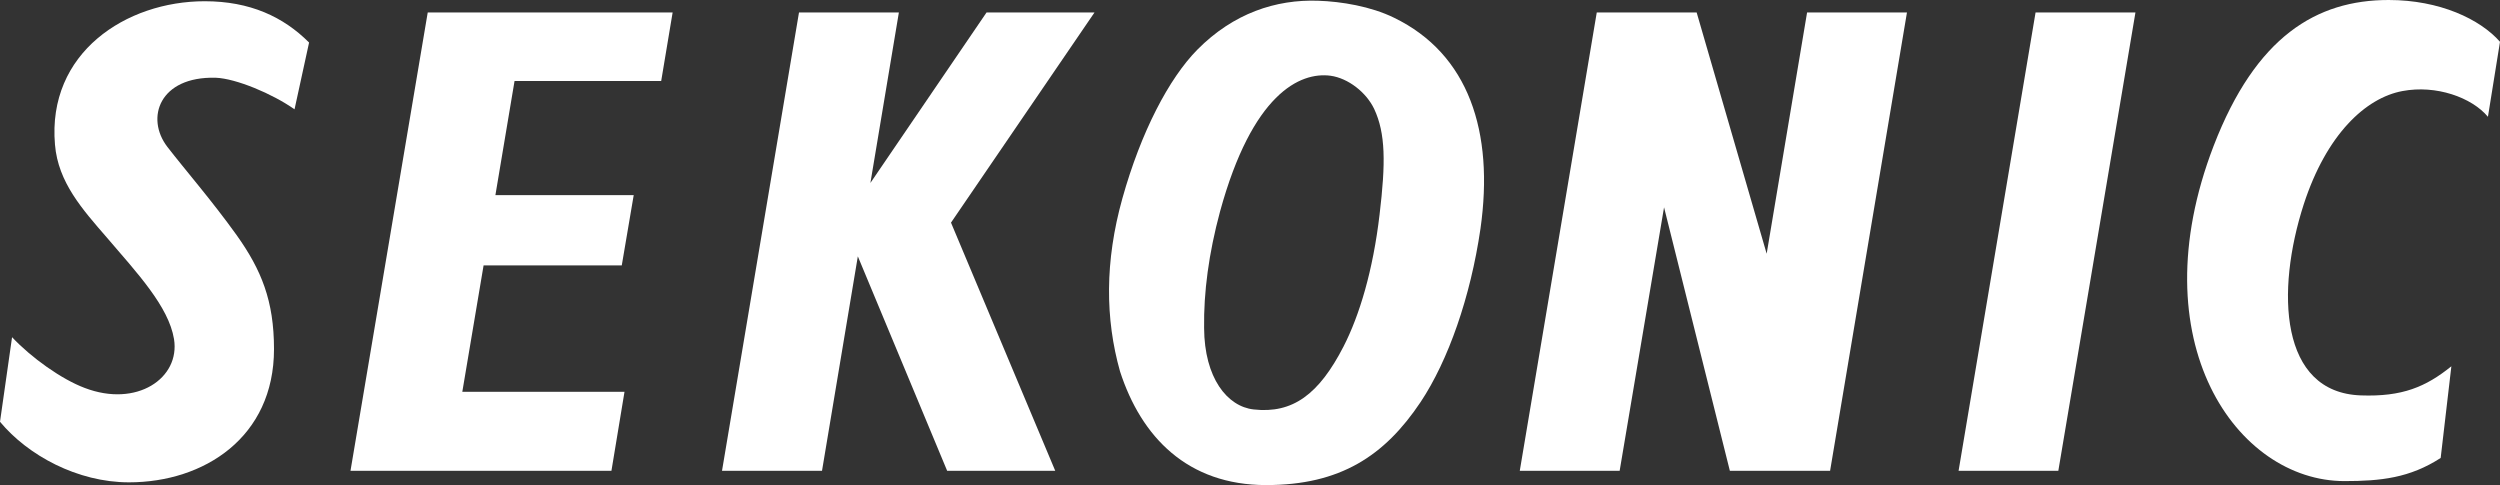
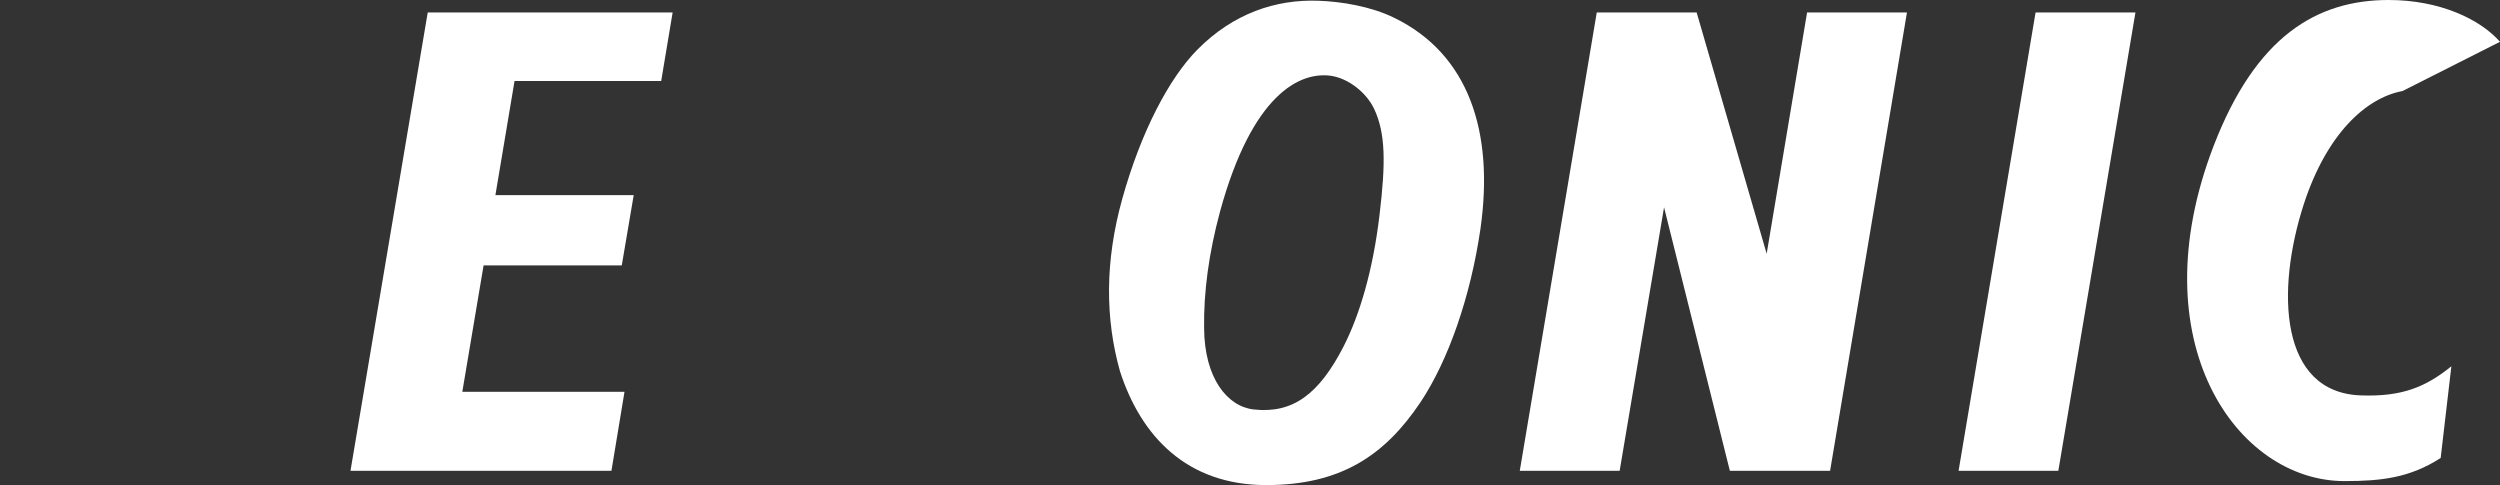
<svg xmlns="http://www.w3.org/2000/svg" version="1.1" id="Layer_1" x="0px" y="0px" viewBox="0 0 201 39" style="enable-background:new 0 0 201 39;" xml:space="preserve">
  <rect x="0" y="0" width="201" height="39" fill="#333333" stroke="none" />
  <style type="text/css">
	.st0{fill:#FFFFFF;}
</style>
  <g>
-     <path class="st0" d="M23.68,8.79c-1.77-1.25-4.71-2.48-6.34-2.54c-4.53-0.12-5.66,3.24-3.89,5.55c1.42,1.84,3.58,4.32,5.58,7.11   c1.98,2.79,3,5.26,3,9.16c0,7.09-5.62,10.71-11.66,10.71c-4.14,0-8.13-2.17-10.37-4.87l0.97-6.8c1.54,1.64,3.97,3.38,5.84,4.08   c4.18,1.6,7.69-0.78,7.18-3.93c-0.43-2.62-2.98-5.33-5.39-8.15c-1.97-2.27-3.93-4.45-4.18-7.48C3.78,4.24,10.14,0.1,16.46,0.1   c3.64,0,6.32,1.25,8.39,3.32L23.68,8.79z" />
    <path class="st0" d="M112.09,1.43c-1.87-0.92-4.26-1.31-6.11-1.37c-3.39-0.12-6.81,1-9.71,3.93c-2.28,2.31-4.53,6.6-6.03,11.96   c-1.42,5.08-1.38,9.69-0.19,13.91c1.71,5.28,5.43,9.14,11.75,9.14c5.95,0,9.52-2.34,12.42-6.68c2.22-3.34,4.01-8.44,4.81-13.93   C120.14,10.59,118.08,4.34,112.09,1.43z M110.92,17.23c-0.53,4.53-1.62,8.13-2.9,10.63c-1.98,3.85-4.09,5.41-7.22,5.06   c-2.12-0.23-3.97-2.52-3.99-6.55c-0.04-2.87,0.37-5.98,1.28-9.36c2.59-9.46,6.42-11.25,8.89-10.92c1.42,0.2,2.86,1.33,3.5,2.66   C111.41,10.73,111.41,13.11,110.92,17.23z" />
-     <path class="st0" d="M201,3.36C199.4,1.54,196.15,0,192.05,0c-5.8,0-10.68,2.93-14.07,11.72c-6.07,15.77,1.87,26.96,10.51,26.96   c2.92,0,5.25-0.25,7.74-1.86l0.86-7.37c-2.06,1.66-3.95,2.46-7.28,2.34c-6.52-0.23-6.85-8.36-4.59-15.36   c1.83-5.63,4.98-8.56,7.94-9.11c2.7-0.51,5.57,0.51,6.87,2.07L201,3.36z" />
+     <path class="st0" d="M201,3.36C199.4,1.54,196.15,0,192.05,0c-5.8,0-10.68,2.93-14.07,11.72c-6.07,15.77,1.87,26.96,10.51,26.96   c2.92,0,5.25-0.25,7.74-1.86l0.86-7.37c-2.06,1.66-3.95,2.46-7.28,2.34c-6.52-0.23-6.85-8.36-4.59-15.36   c1.83-5.63,4.98-8.56,7.94-9.11L201,3.36z" />
    <polygon class="st0" points="53.16,6.51 54.08,1 34.39,1 28.18,37.85 49.16,37.85 50.21,31.5 37.17,31.5 38.88,21.34 49.99,21.34    50.95,15.69 39.83,15.69 41.37,6.51  " />
-     <polygon class="st0" points="88,1 79.32,1 69.98,14.71 72.27,1 64.24,1 58.05,37.85 66.09,37.85 68.97,20.61 76.15,37.85    84.84,37.85 76.46,17.9  " />
    <polygon class="st0" points="163.66,1 157.47,37.85 165.49,37.85 171.69,1  " />
    <polygon class="st0" points="145.29,1 142.04,20.4 136.41,1 128.38,1 122.19,37.85 130.22,37.85 133.79,16.67 139.08,37.85    147.14,37.85 153.32,1  " />
  </g>
</svg>